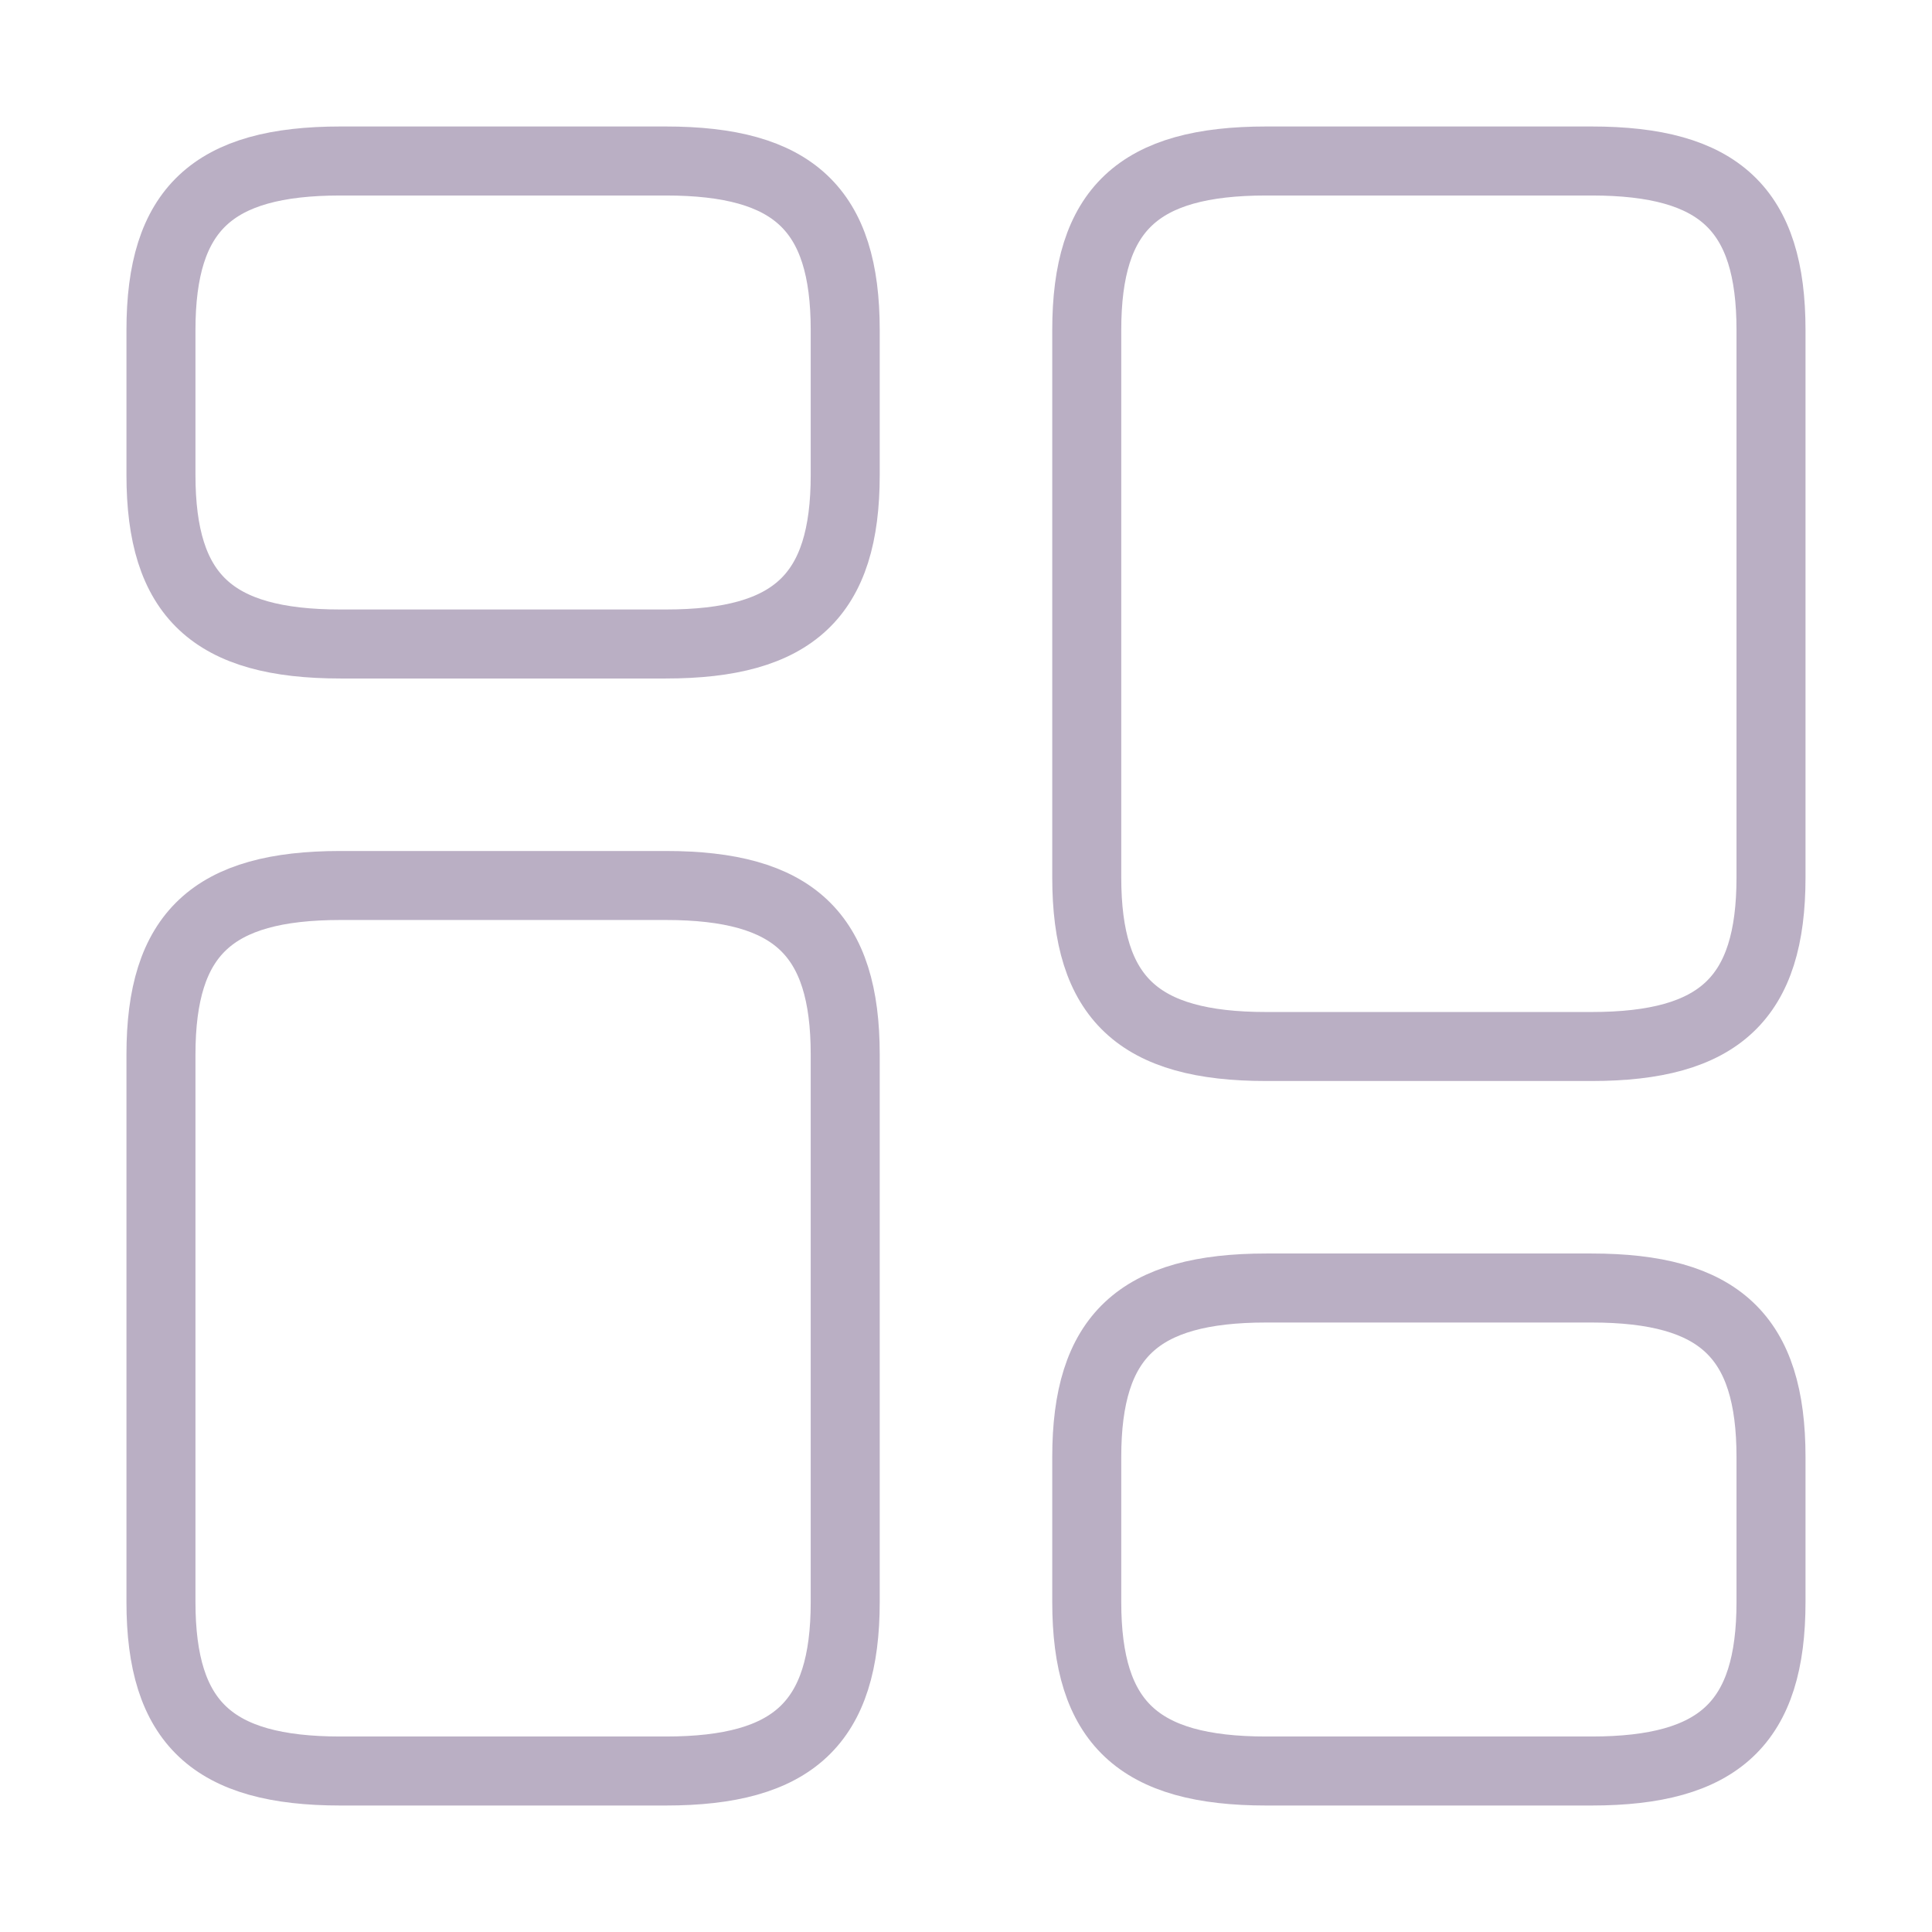
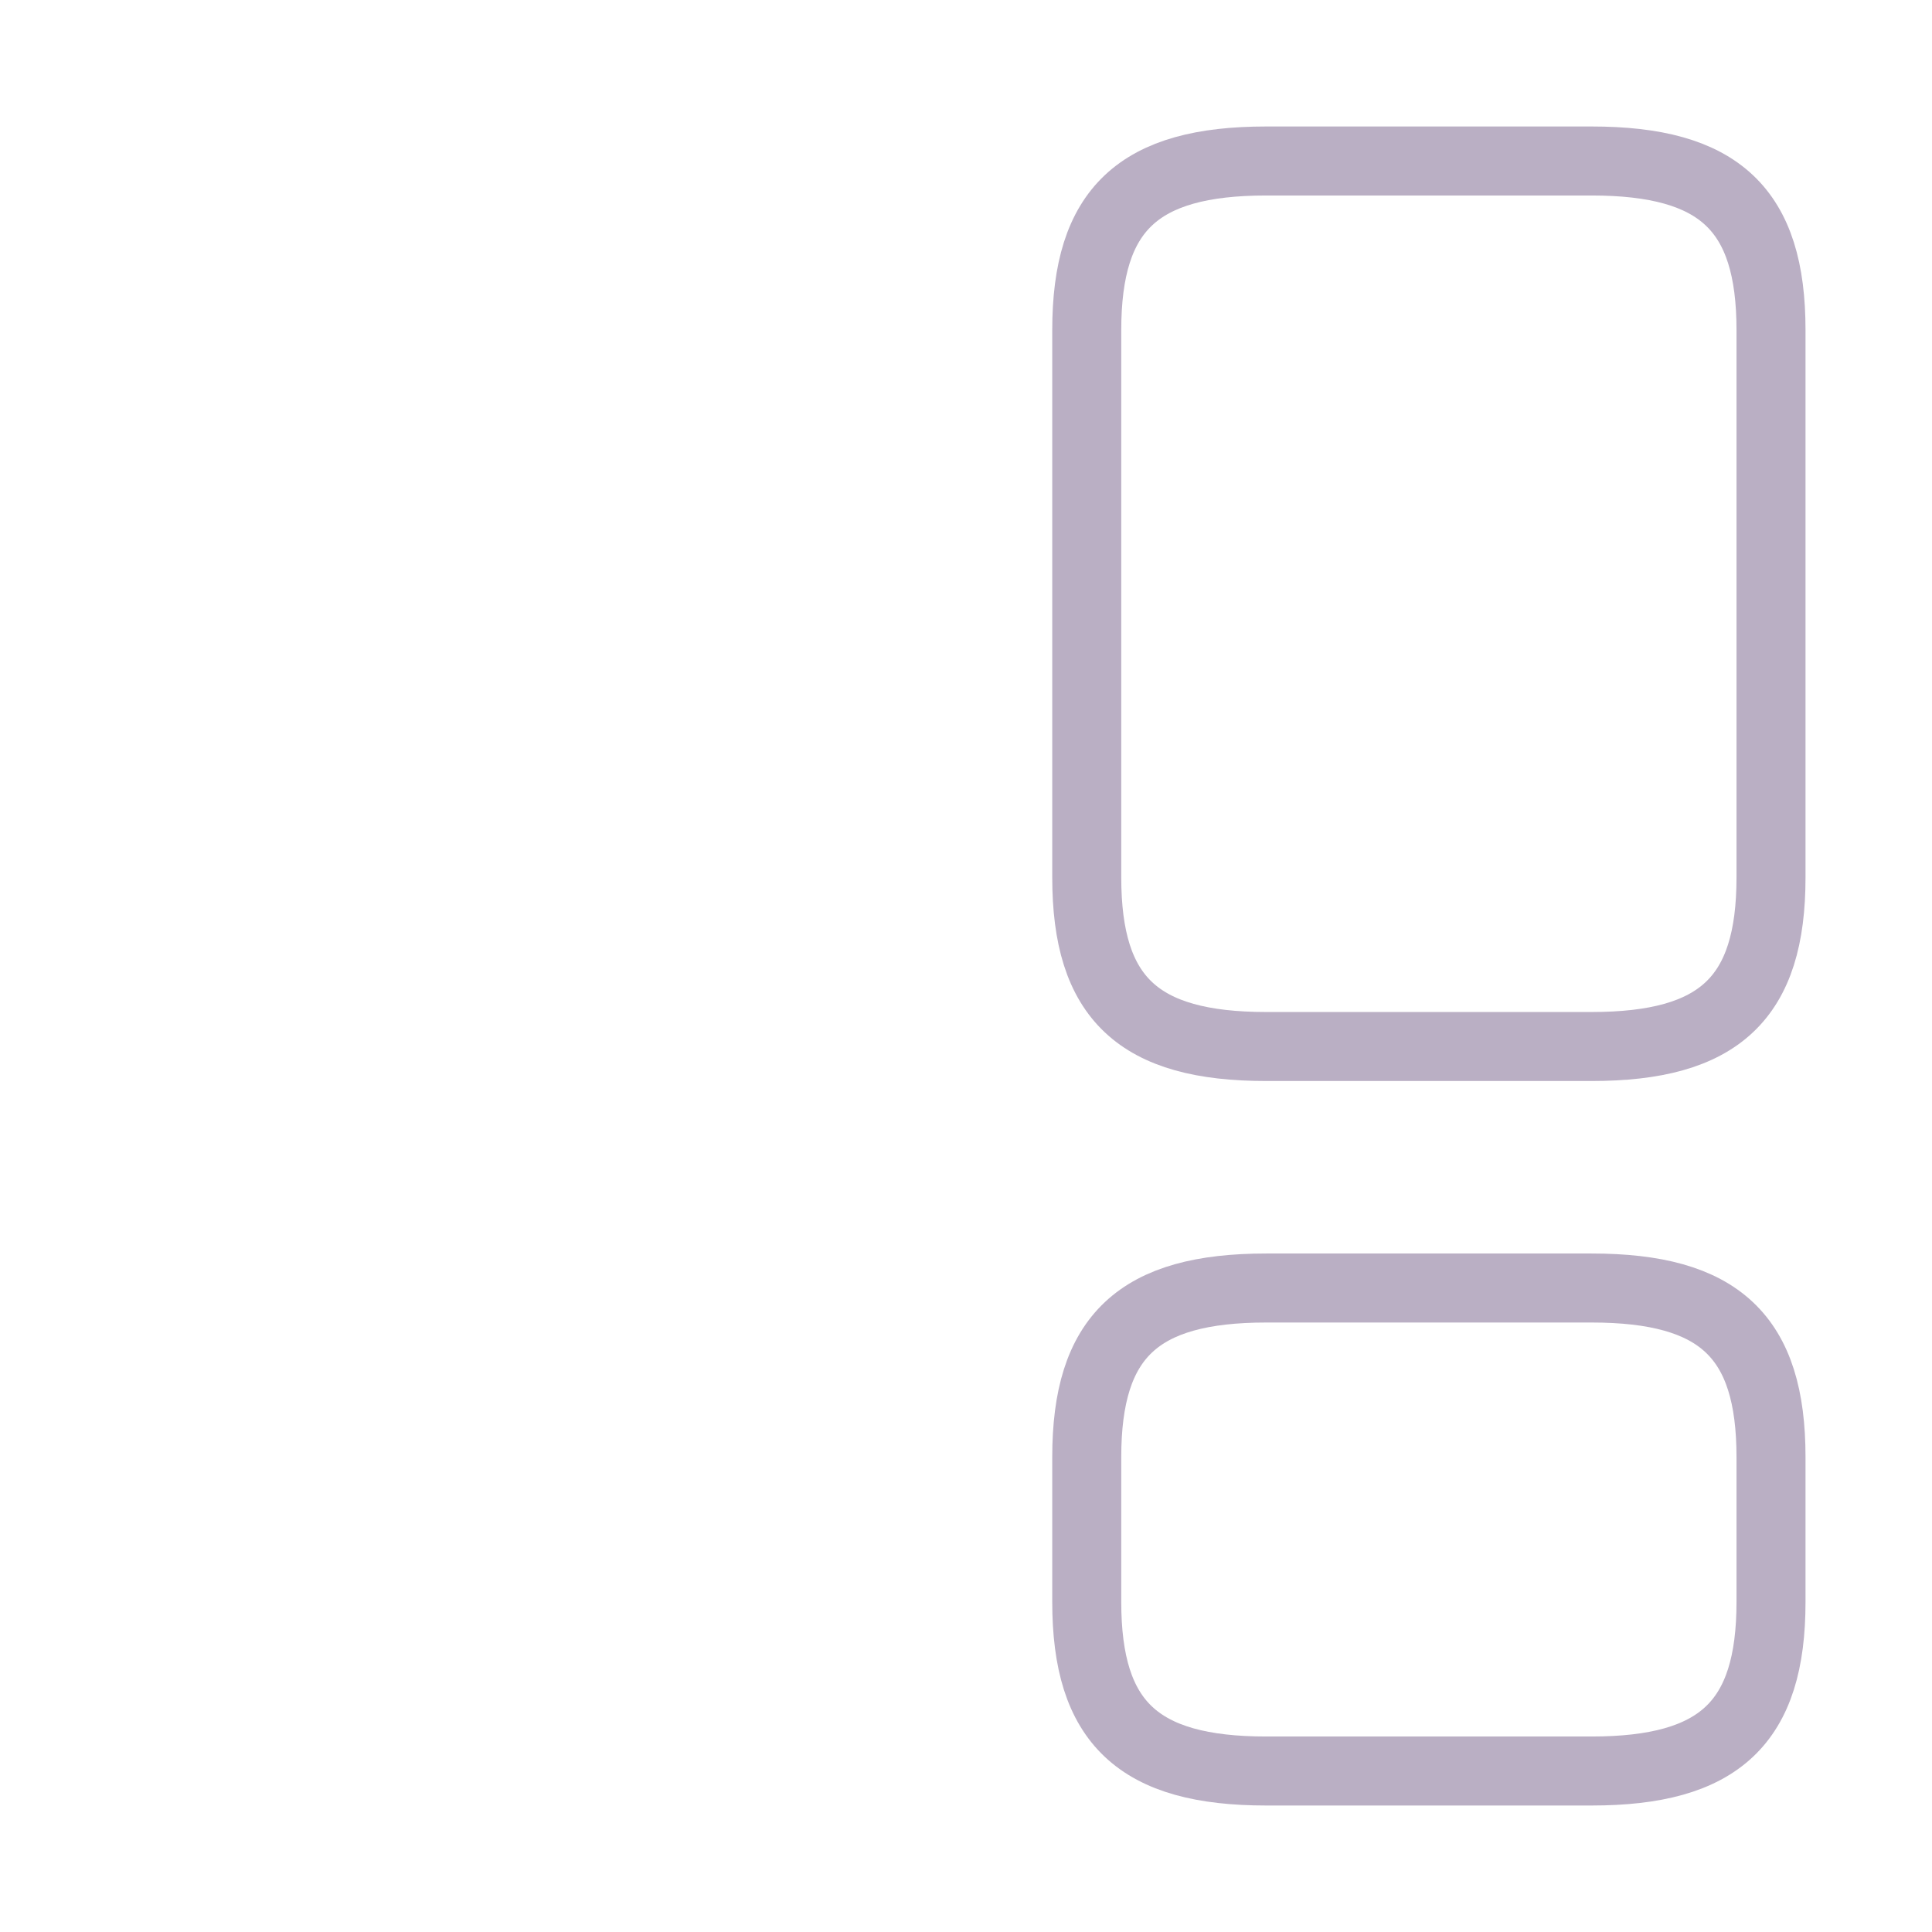
<svg xmlns="http://www.w3.org/2000/svg" width="64" height="64" viewBox="0 0 64 64" fill="none">
  <path d="M58.667 29.067V10.933C58.667 6.933 56.96 5.333 52.72 5.333H41.947C37.707 5.333 36 6.933 36 10.933V29.067C36 33.067 37.707 34.667 41.947 34.667H52.72C56.96 34.667 58.667 33.067 58.667 29.067Z" stroke="#BAAFC4" stroke-width="2.286" stroke-linecap="round" stroke-linejoin="round" />
  <path d="M58.667 53.067V48.267C58.667 44.267 56.96 42.667 52.72 42.667H41.947C37.707 42.667 36 44.267 36 48.267V53.067C36 57.067 37.707 58.667 41.947 58.667H52.72C56.96 58.667 58.667 57.067 58.667 53.067Z" stroke="#BAAFC4" stroke-width="2.286" stroke-linecap="round" stroke-linejoin="round" />
-   <path d="M27.999 34.933V53.067C27.999 57.067 26.292 58.667 22.052 58.667H11.279C7.039 58.667 5.332 57.067 5.332 53.067V34.933C5.332 30.933 7.039 29.333 11.279 29.333H22.052C26.292 29.333 27.999 30.933 27.999 34.933Z" stroke="#BAAFC4" stroke-width="2.286" stroke-linecap="round" stroke-linejoin="round" />
-   <path d="M27.999 10.933V15.733C27.999 19.733 26.292 21.333 22.052 21.333H11.279C7.039 21.333 5.332 19.733 5.332 15.733V10.933C5.332 6.933 7.039 5.333 11.279 5.333H22.052C26.292 5.333 27.999 6.933 27.999 10.933Z" stroke="#BAAFC4" stroke-width="2.286" stroke-linecap="round" stroke-linejoin="round" />
</svg>